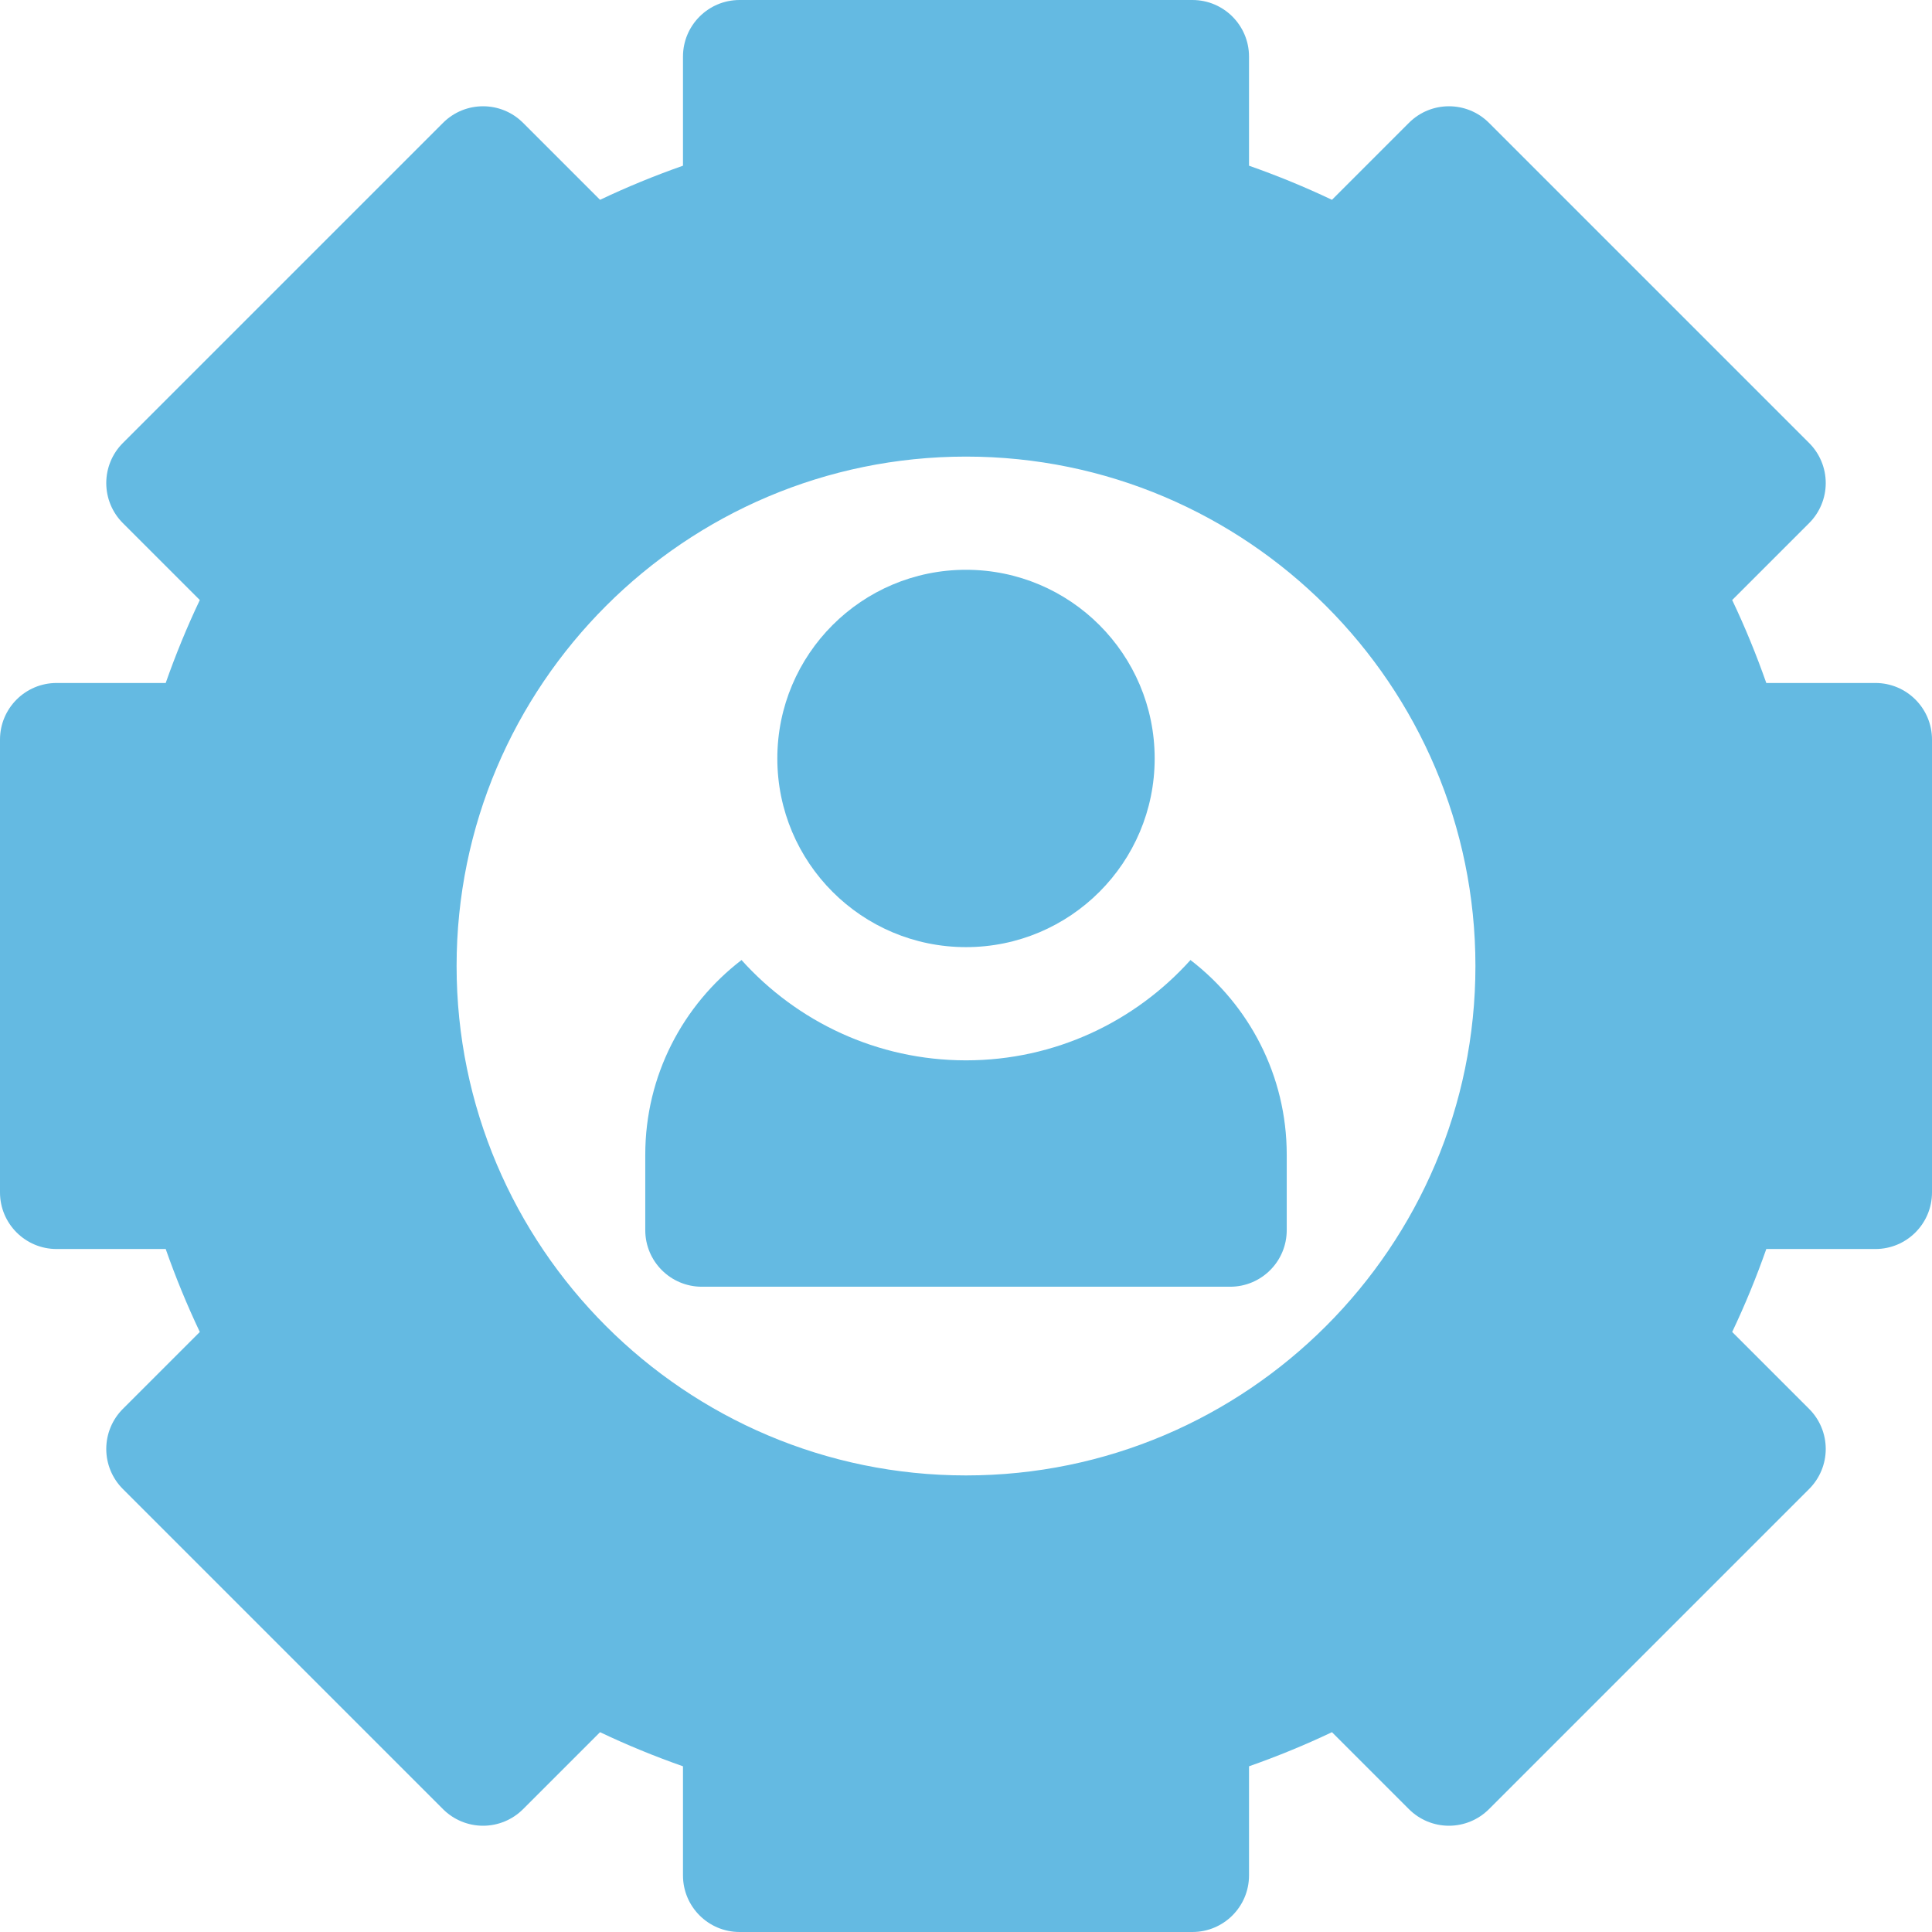
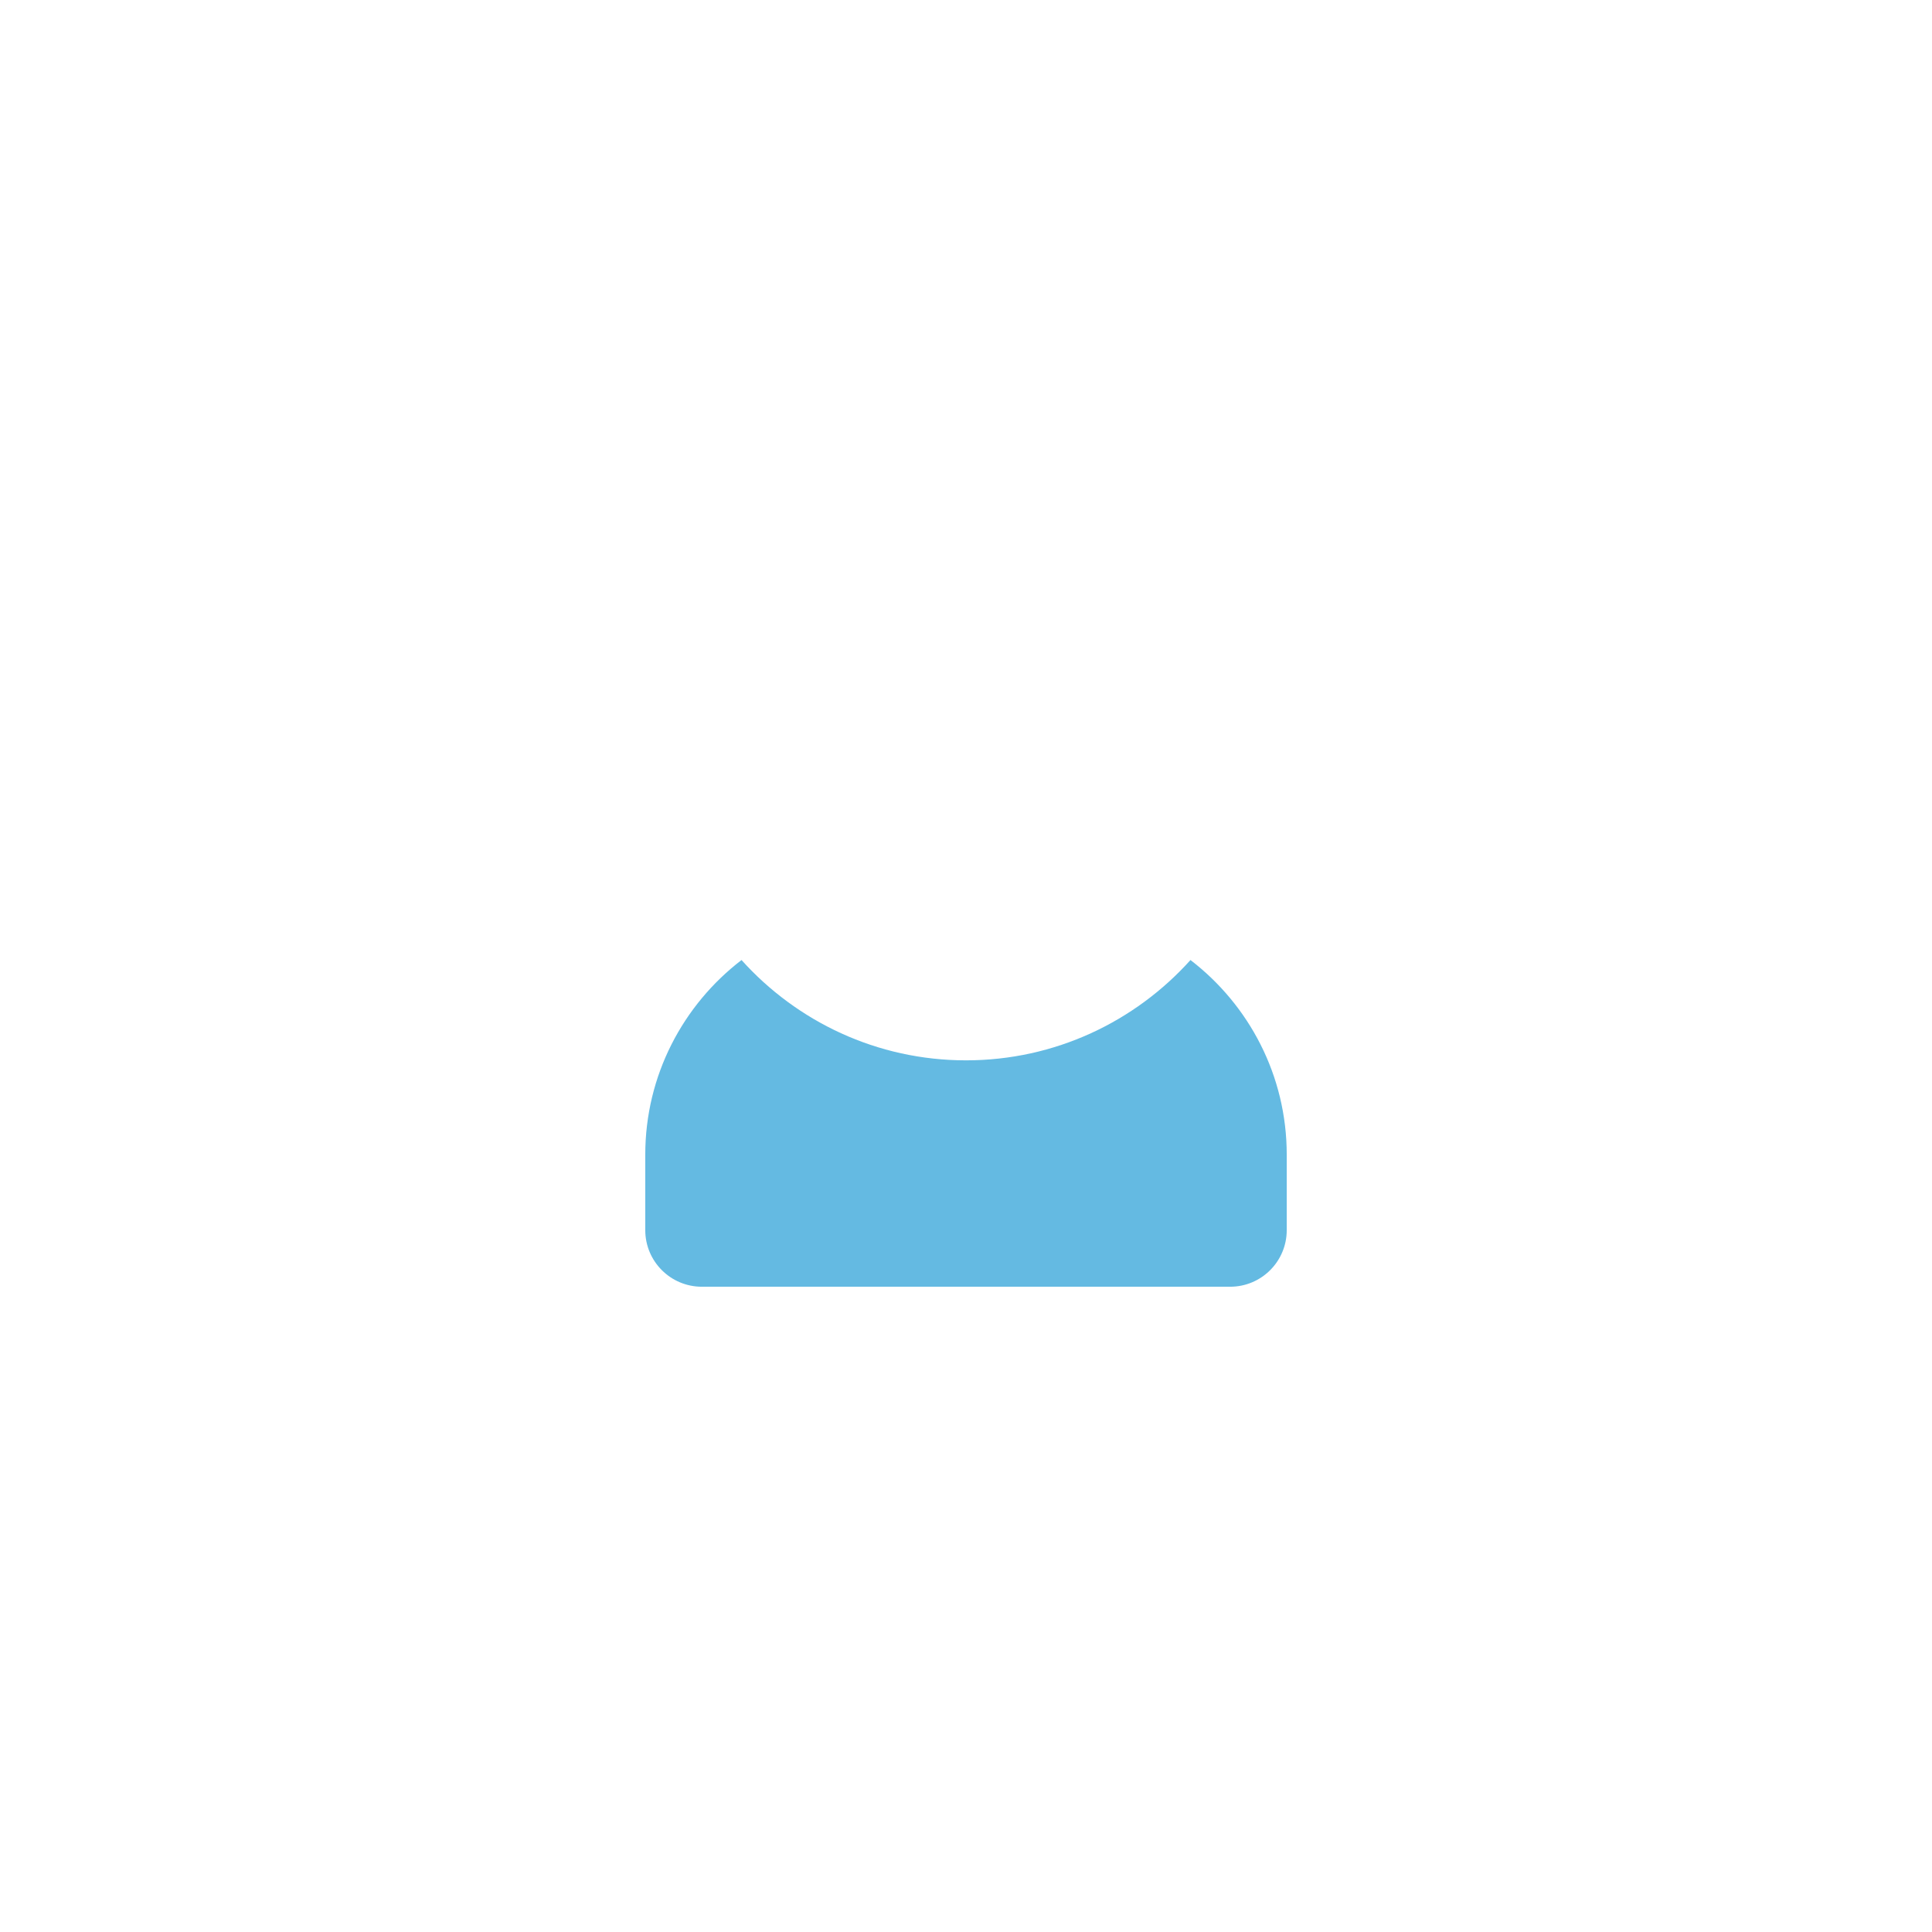
<svg xmlns="http://www.w3.org/2000/svg" width="90" height="90" viewBox="0 0 90 90" fill="none">
-   <path d="M87.363 31.816H82.281C81.815 30.489 81.284 29.197 80.692 27.952L84.278 24.367C84.772 23.872 85.05 23.202 85.05 22.503C85.05 21.803 84.772 21.133 84.278 20.638L69.362 5.723C68.332 4.693 66.663 4.693 65.633 5.723L62.048 9.308C60.802 8.716 59.511 8.185 58.184 7.719V2.637C58.184 1.181 57.003 0 55.547 0H34.453C32.997 0 31.816 1.181 31.816 2.637V7.719C30.489 8.185 29.198 8.716 27.952 9.308L24.367 5.723C23.337 4.693 21.668 4.693 20.638 5.723L5.722 20.638C5.228 21.133 4.95 21.803 4.95 22.503C4.95 23.202 5.228 23.872 5.722 24.367L9.308 27.952C8.716 29.197 8.185 30.489 7.719 31.816H2.637C1.181 31.816 0 32.997 0 34.453V55.547C0 57.003 1.181 58.184 2.637 58.184H7.719C8.185 59.511 8.716 60.802 9.308 62.048L5.722 65.633C5.228 66.128 4.95 66.798 4.95 67.498C4.95 68.197 5.228 68.868 5.722 69.362L20.638 84.278C21.133 84.772 21.803 85.05 22.503 85.05C23.202 85.05 23.872 84.772 24.367 84.277L27.952 80.692C29.197 81.284 30.489 81.815 31.816 82.281V87.363C31.816 88.82 32.997 90 34.453 90H55.547C57.003 90 58.184 88.82 58.184 87.363V82.281C59.511 81.815 60.802 81.284 62.048 80.692L65.633 84.277C66.127 84.772 66.798 85.05 67.497 85.05C68.197 85.05 68.867 84.772 69.362 84.277L84.277 69.362C84.772 68.867 85.05 68.197 85.05 67.498C85.05 66.798 84.772 66.127 84.277 65.633L80.692 62.048C81.284 60.802 81.815 59.511 82.281 58.184H87.363C88.82 58.184 90 57.003 90 55.547V34.453C90 32.997 88.82 31.816 87.363 31.816ZM45 68.731C31.915 68.731 21.27 58.085 21.27 45C21.27 31.915 31.915 21.27 45 21.27C58.085 21.27 68.731 31.915 68.731 45C68.731 58.085 58.085 68.731 45 68.731Z" fill="#64BAE2" />
  <path d="M55.457 44.722C52.881 47.588 49.148 49.395 45 49.395C40.852 49.395 37.119 47.588 34.543 44.722C31.819 46.813 30.059 50.098 30.059 53.789V57.305C30.059 58.761 31.239 59.941 32.695 59.941H57.305C58.761 59.941 59.941 58.761 59.941 57.305V53.789C59.941 50.098 58.181 46.813 55.457 44.722Z" fill="#64BAE2" />
-   <path d="M45 44.121C49.854 44.121 53.789 40.186 53.789 35.332C53.789 30.478 49.854 26.543 45 26.543C40.146 26.543 36.211 30.478 36.211 35.332C36.211 40.186 40.146 44.121 45 44.121Z" fill="#64BAE2" />
</svg>